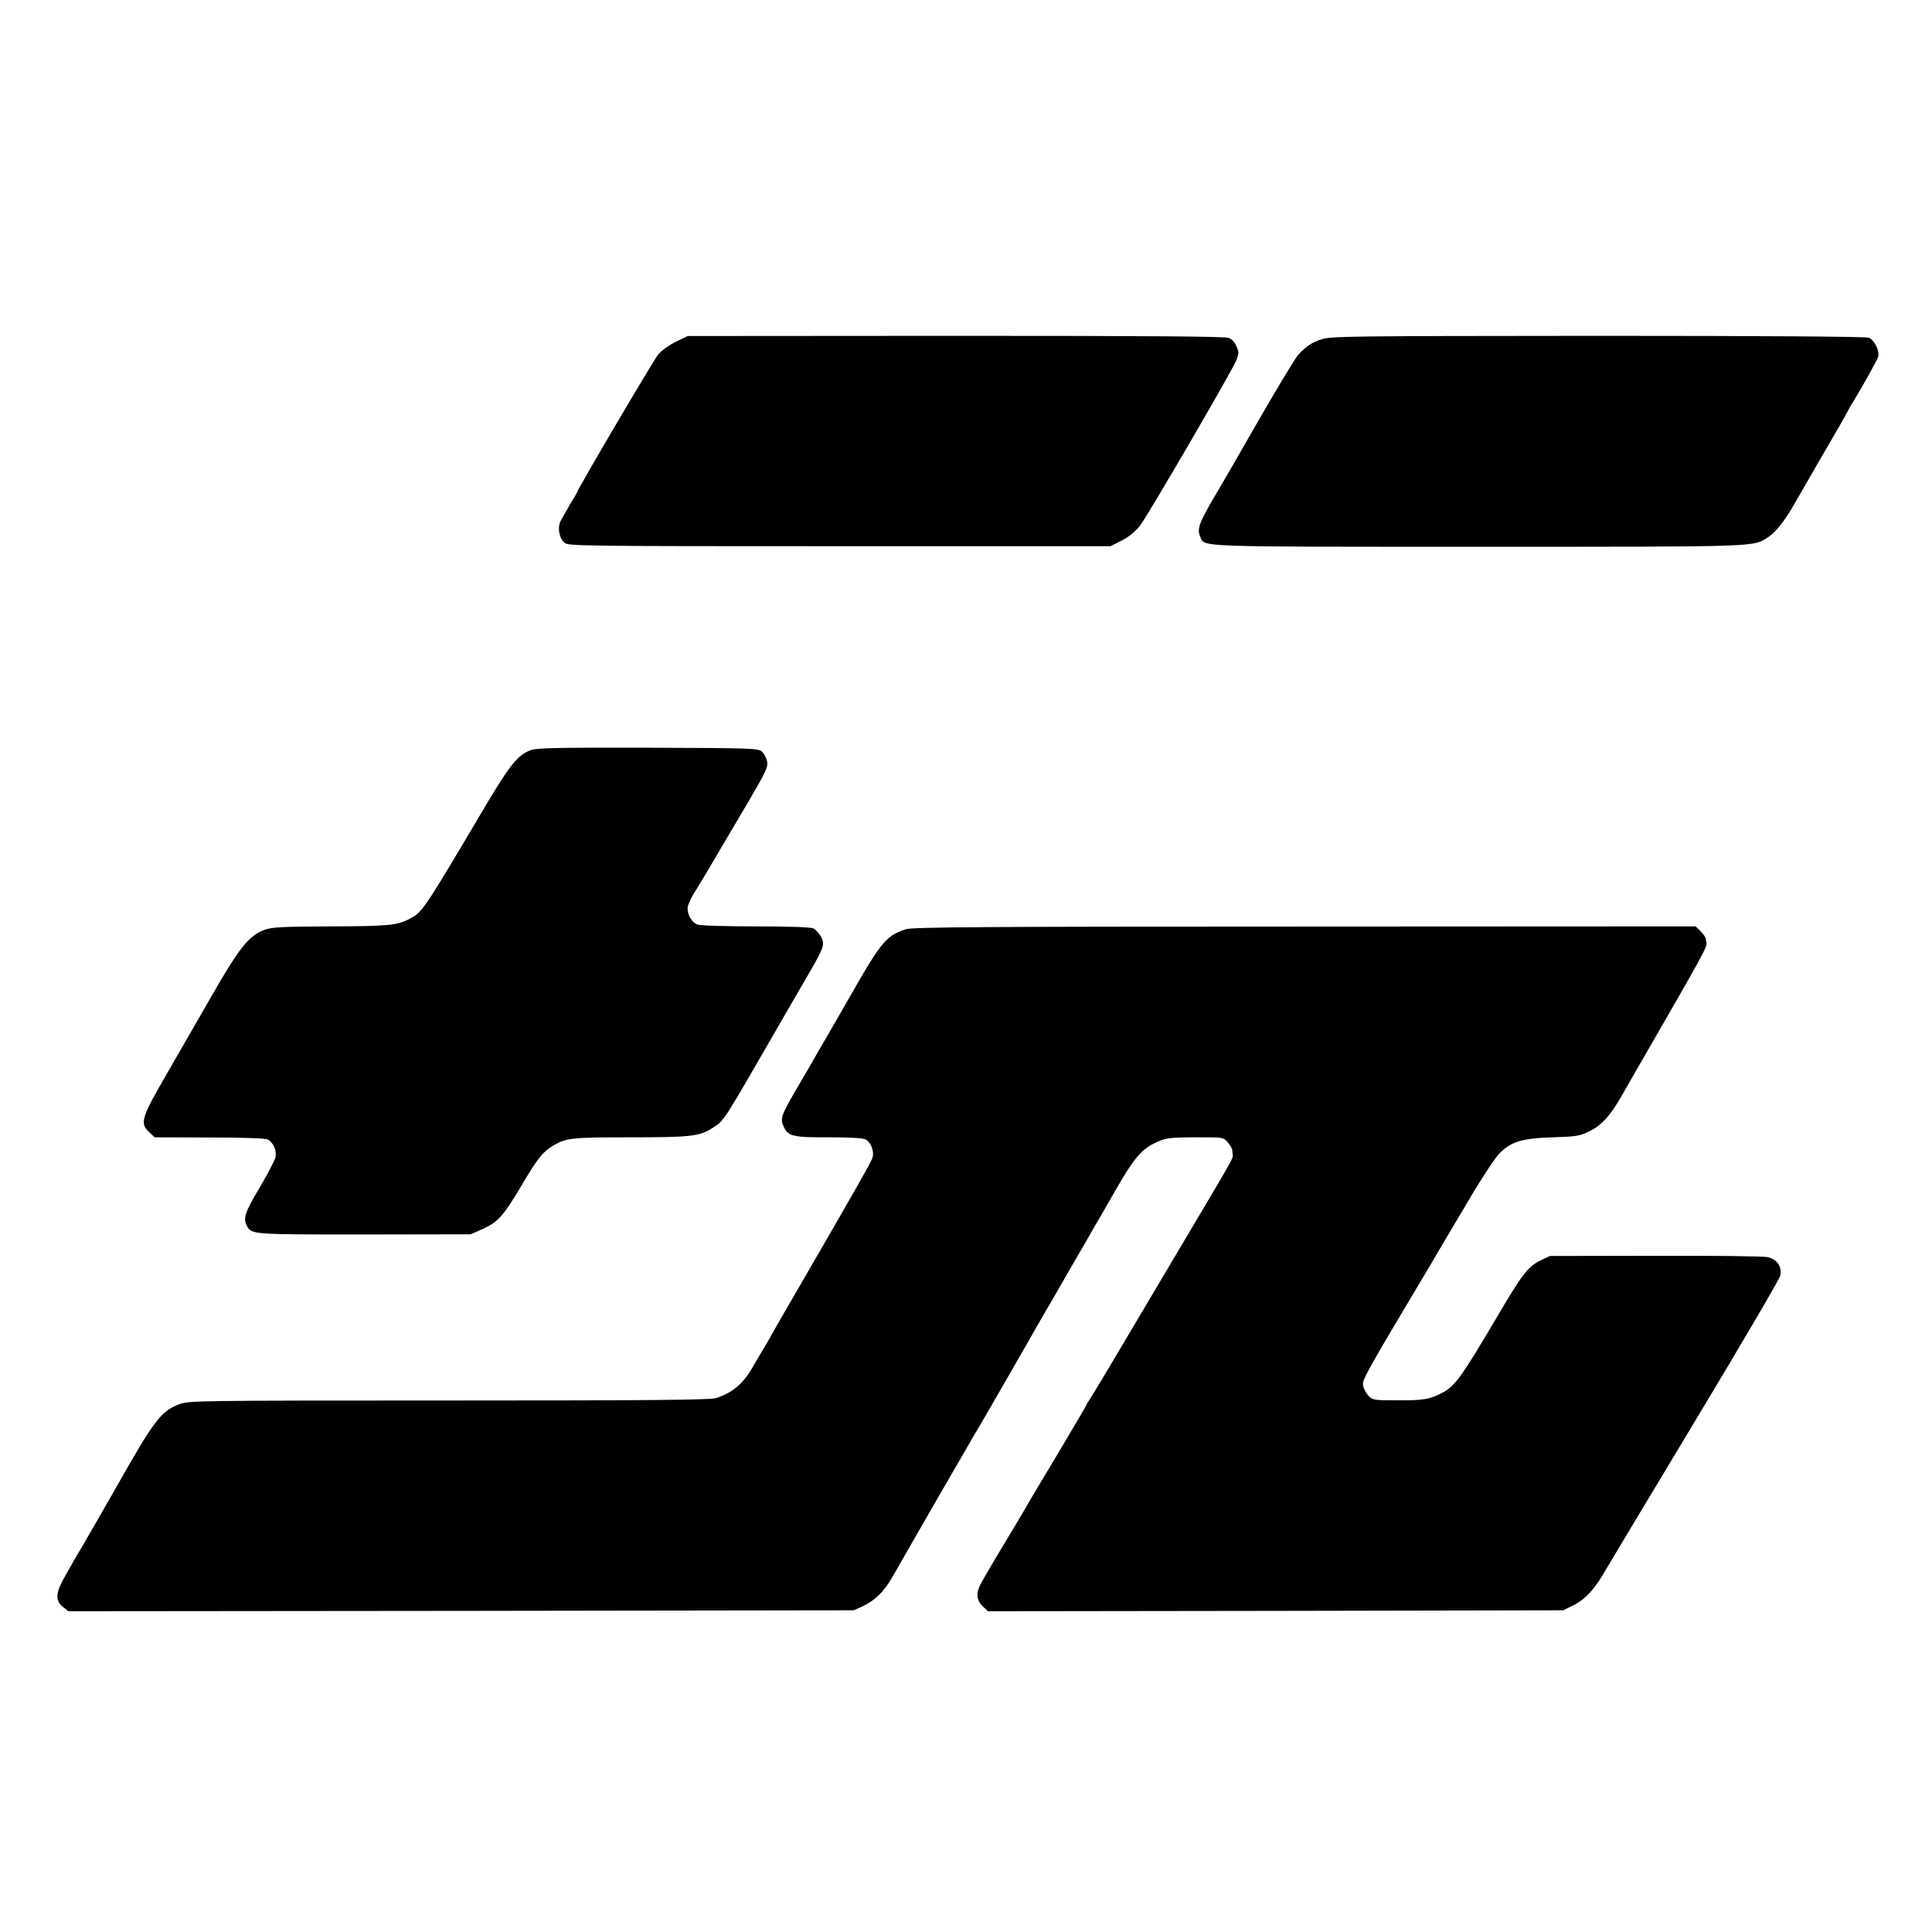
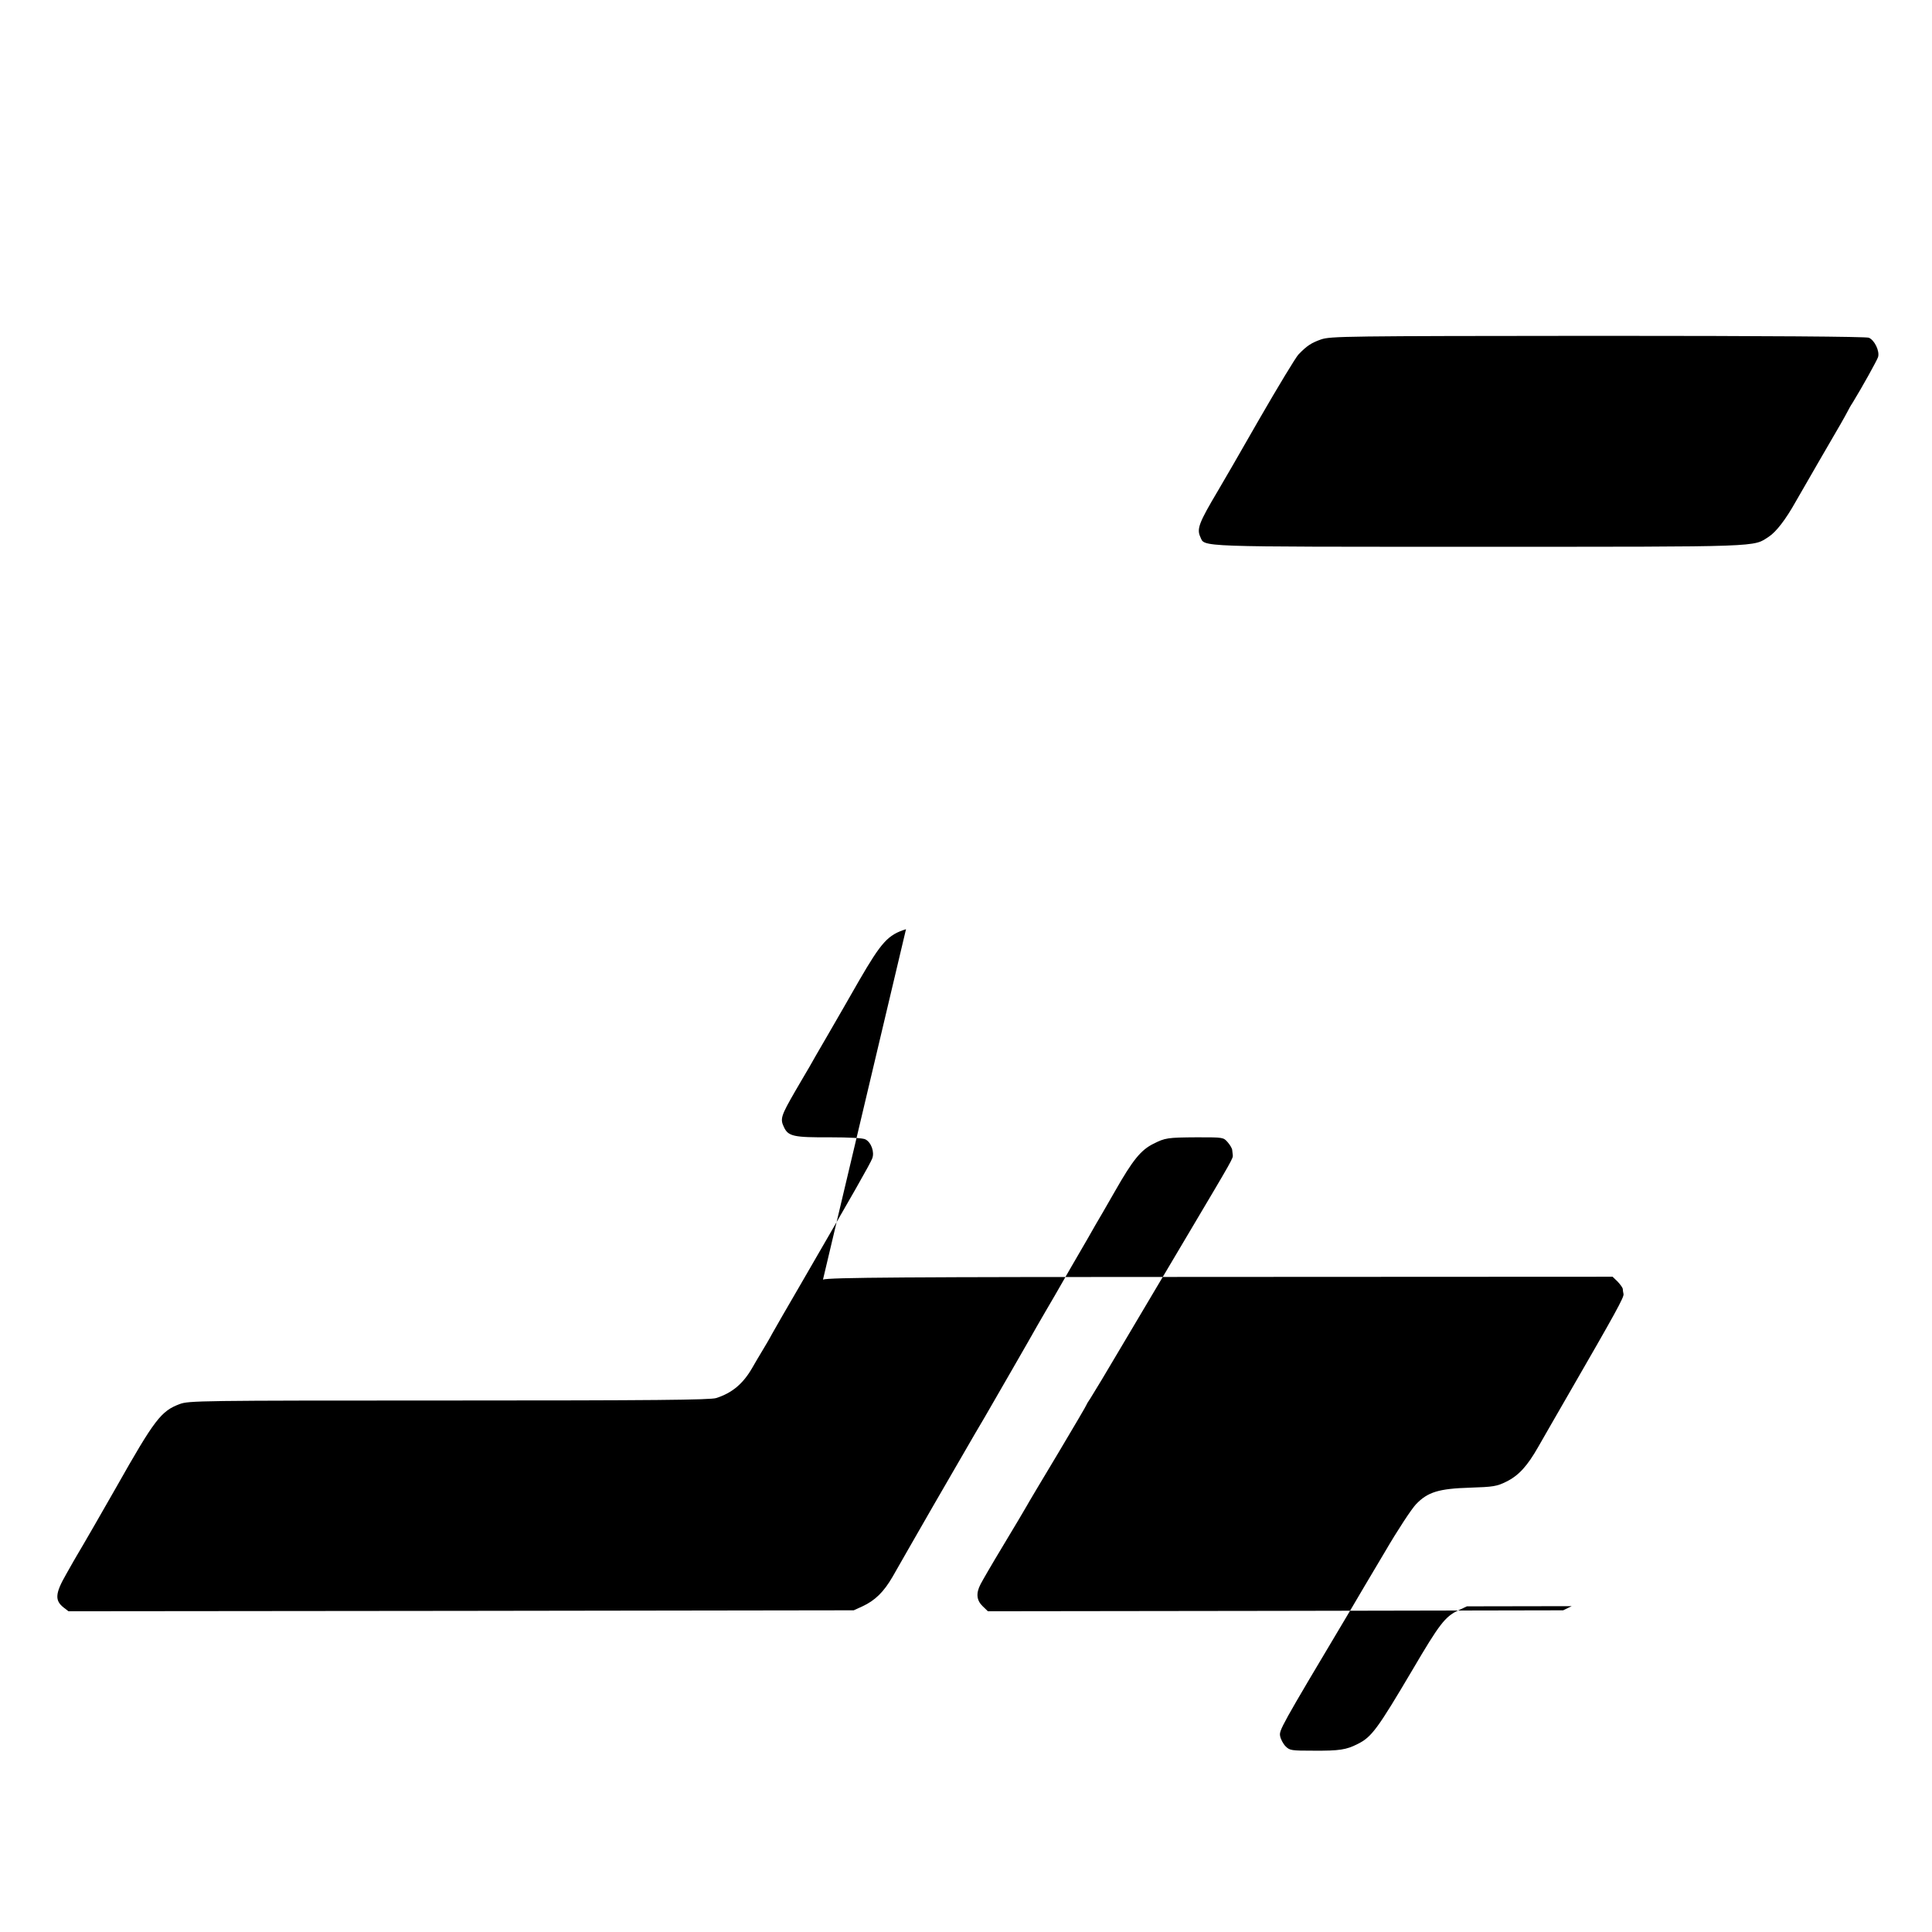
<svg xmlns="http://www.w3.org/2000/svg" version="1.0" width="1024pt" height="1024pt" viewBox="0 0 1024 1024" preserveAspectRatio="xMidYMid meet">
  <g transform="translate(0,1024) scale(0.1,-0.1)" fill="#000000" stroke="none">
-     <path d="M3583 8429 c-35 -17 -76 -46 -94 -67 -24 -29 -429 -716 -429 -729 0 -1 -17 -31 -38 -65 -20 -35 -43 -75 -51 -90 -17 -34 -8 -89 20 -114 20 -18 64 -19 1458 -19 l1437 0 59 30 c39 20 72 47 98 80 38 48 470 790 507 869 10 22 16 46 13 55 -12 39 -27 60 -50 70 -17 8 -419 11 -1446 11 l-1422 -1 -62 -30z" />
    <path d="M7002 8441 c-51 -18 -75 -33 -120 -80 -13 -13 -107 -168 -209 -345 -101 -177 -199 -346 -217 -376 -101 -170 -114 -203 -94 -246 25 -54 -45 -52 1473 -52 1524 0 1455 -2 1541 54 38 25 89 91 141 184 34 60 209 362 240 415 16 28 32 57 36 65 4 8 15 29 26 45 52 85 129 224 135 242 10 32 -19 91 -49 103 -17 6 -526 10 -1438 10 -1337 -1 -1415 -2 -1465 -19z" />
-     <path d="M2813 6264 c-68 -25 -111 -78 -242 -299 -331 -559 -332 -561 -406 -598 -64 -32 -113 -36 -413 -37 -258 -1 -309 -4 -349 -18 -83 -30 -135 -95 -282 -352 -74 -129 -184 -320 -244 -424 -127 -219 -136 -250 -88 -295 l31 -29 290 -1 c184 0 297 -4 310 -11 29 -16 48 -60 40 -95 -4 -16 -42 -88 -84 -160 -78 -130 -89 -163 -67 -203 24 -45 26 -45 621 -45 l565 1 65 29 c81 37 109 69 205 231 82 139 112 177 165 209 71 42 99 45 411 45 323 0 369 5 439 52 61 40 48 21 365 571 51 88 118 204 150 259 73 125 78 145 55 184 -11 17 -28 36 -39 41 -13 7 -122 11 -305 11 -157 0 -296 4 -310 10 -30 11 -55 55 -51 92 2 14 15 43 28 65 20 30 137 227 182 305 6 10 57 97 114 193 91 155 102 179 97 209 -4 18 -16 42 -27 52 -20 18 -48 19 -603 21 -494 1 -587 -1 -623 -13z" />
-     <path d="M4802 5315 c-96 -30 -130 -68 -249 -273 -49 -86 -125 -218 -168 -292 -43 -74 -86 -148 -95 -165 -10 -16 -43 -74 -75 -128 -76 -132 -81 -147 -60 -191 23 -49 51 -55 246 -54 99 0 175 -4 186 -11 31 -16 49 -68 36 -101 -10 -27 -96 -178 -381 -670 -69 -118 -136 -235 -150 -260 -13 -25 -37 -65 -52 -90 -15 -25 -39 -65 -53 -90 -49 -85 -107 -133 -191 -160 -31 -10 -335 -13 -1416 -13 -1331 0 -1379 -1 -1428 -19 -98 -37 -132 -80 -336 -441 -37 -66 -195 -340 -206 -357 -5 -8 -32 -55 -60 -105 -58 -101 -60 -138 -13 -175 l26 -20 2081 2 2081 3 46 21 c67 31 113 76 160 157 22 40 120 209 216 377 97 168 196 339 220 380 24 41 48 82 53 90 22 38 258 447 278 484 13 22 33 57 44 76 12 19 72 124 134 232 63 108 122 210 131 227 10 16 56 96 103 178 94 165 137 218 204 251 62 31 72 33 231 34 139 0 139 0 162 -26 13 -15 24 -34 24 -42 1 -8 2 -20 3 -26 2 -17 1 -19 -224 -398 -106 -179 -265 -446 -353 -595 -87 -148 -168 -282 -178 -297 -10 -15 -19 -29 -19 -31 0 -3 -68 -119 -151 -258 -84 -140 -160 -267 -169 -284 -9 -16 -64 -109 -122 -205 -58 -96 -112 -189 -121 -207 -25 -48 -21 -85 11 -116 l28 -27 1525 2 1524 3 45 22 c72 34 123 89 187 203 11 19 221 369 467 778 246 408 449 755 452 771 10 47 -18 88 -68 98 -24 5 -293 8 -598 7 l-555 -1 -47 -22 c-69 -33 -99 -72 -240 -312 -188 -318 -218 -359 -293 -396 -59 -30 -96 -36 -233 -35 -117 0 -126 1 -148 23 -13 13 -26 38 -29 54 -6 31 0 43 356 640 42 72 132 224 200 338 67 115 141 227 164 251 62 65 121 83 287 88 123 4 142 7 192 32 65 32 111 82 170 186 23 41 96 167 161 280 246 426 293 511 290 528 -2 9 -4 22 -4 28 -1 6 -13 23 -27 38 l-27 26 -2071 -1 c-1698 0 -2079 -3 -2114 -14z" />
+     <path d="M4802 5315 c-96 -30 -130 -68 -249 -273 -49 -86 -125 -218 -168 -292 -43 -74 -86 -148 -95 -165 -10 -16 -43 -74 -75 -128 -76 -132 -81 -147 -60 -191 23 -49 51 -55 246 -54 99 0 175 -4 186 -11 31 -16 49 -68 36 -101 -10 -27 -96 -178 -381 -670 -69 -118 -136 -235 -150 -260 -13 -25 -37 -65 -52 -90 -15 -25 -39 -65 -53 -90 -49 -85 -107 -133 -191 -160 -31 -10 -335 -13 -1416 -13 -1331 0 -1379 -1 -1428 -19 -98 -37 -132 -80 -336 -441 -37 -66 -195 -340 -206 -357 -5 -8 -32 -55 -60 -105 -58 -101 -60 -138 -13 -175 l26 -20 2081 2 2081 3 46 21 c67 31 113 76 160 157 22 40 120 209 216 377 97 168 196 339 220 380 24 41 48 82 53 90 22 38 258 447 278 484 13 22 33 57 44 76 12 19 72 124 134 232 63 108 122 210 131 227 10 16 56 96 103 178 94 165 137 218 204 251 62 31 72 33 231 34 139 0 139 0 162 -26 13 -15 24 -34 24 -42 1 -8 2 -20 3 -26 2 -17 1 -19 -224 -398 -106 -179 -265 -446 -353 -595 -87 -148 -168 -282 -178 -297 -10 -15 -19 -29 -19 -31 0 -3 -68 -119 -151 -258 -84 -140 -160 -267 -169 -284 -9 -16 -64 -109 -122 -205 -58 -96 -112 -189 -121 -207 -25 -48 -21 -85 11 -116 l28 -27 1525 2 1524 3 45 22 l-555 -1 -47 -22 c-69 -33 -99 -72 -240 -312 -188 -318 -218 -359 -293 -396 -59 -30 -96 -36 -233 -35 -117 0 -126 1 -148 23 -13 13 -26 38 -29 54 -6 31 0 43 356 640 42 72 132 224 200 338 67 115 141 227 164 251 62 65 121 83 287 88 123 4 142 7 192 32 65 32 111 82 170 186 23 41 96 167 161 280 246 426 293 511 290 528 -2 9 -4 22 -4 28 -1 6 -13 23 -27 38 l-27 26 -2071 -1 c-1698 0 -2079 -3 -2114 -14z" />
  </g>
</svg>